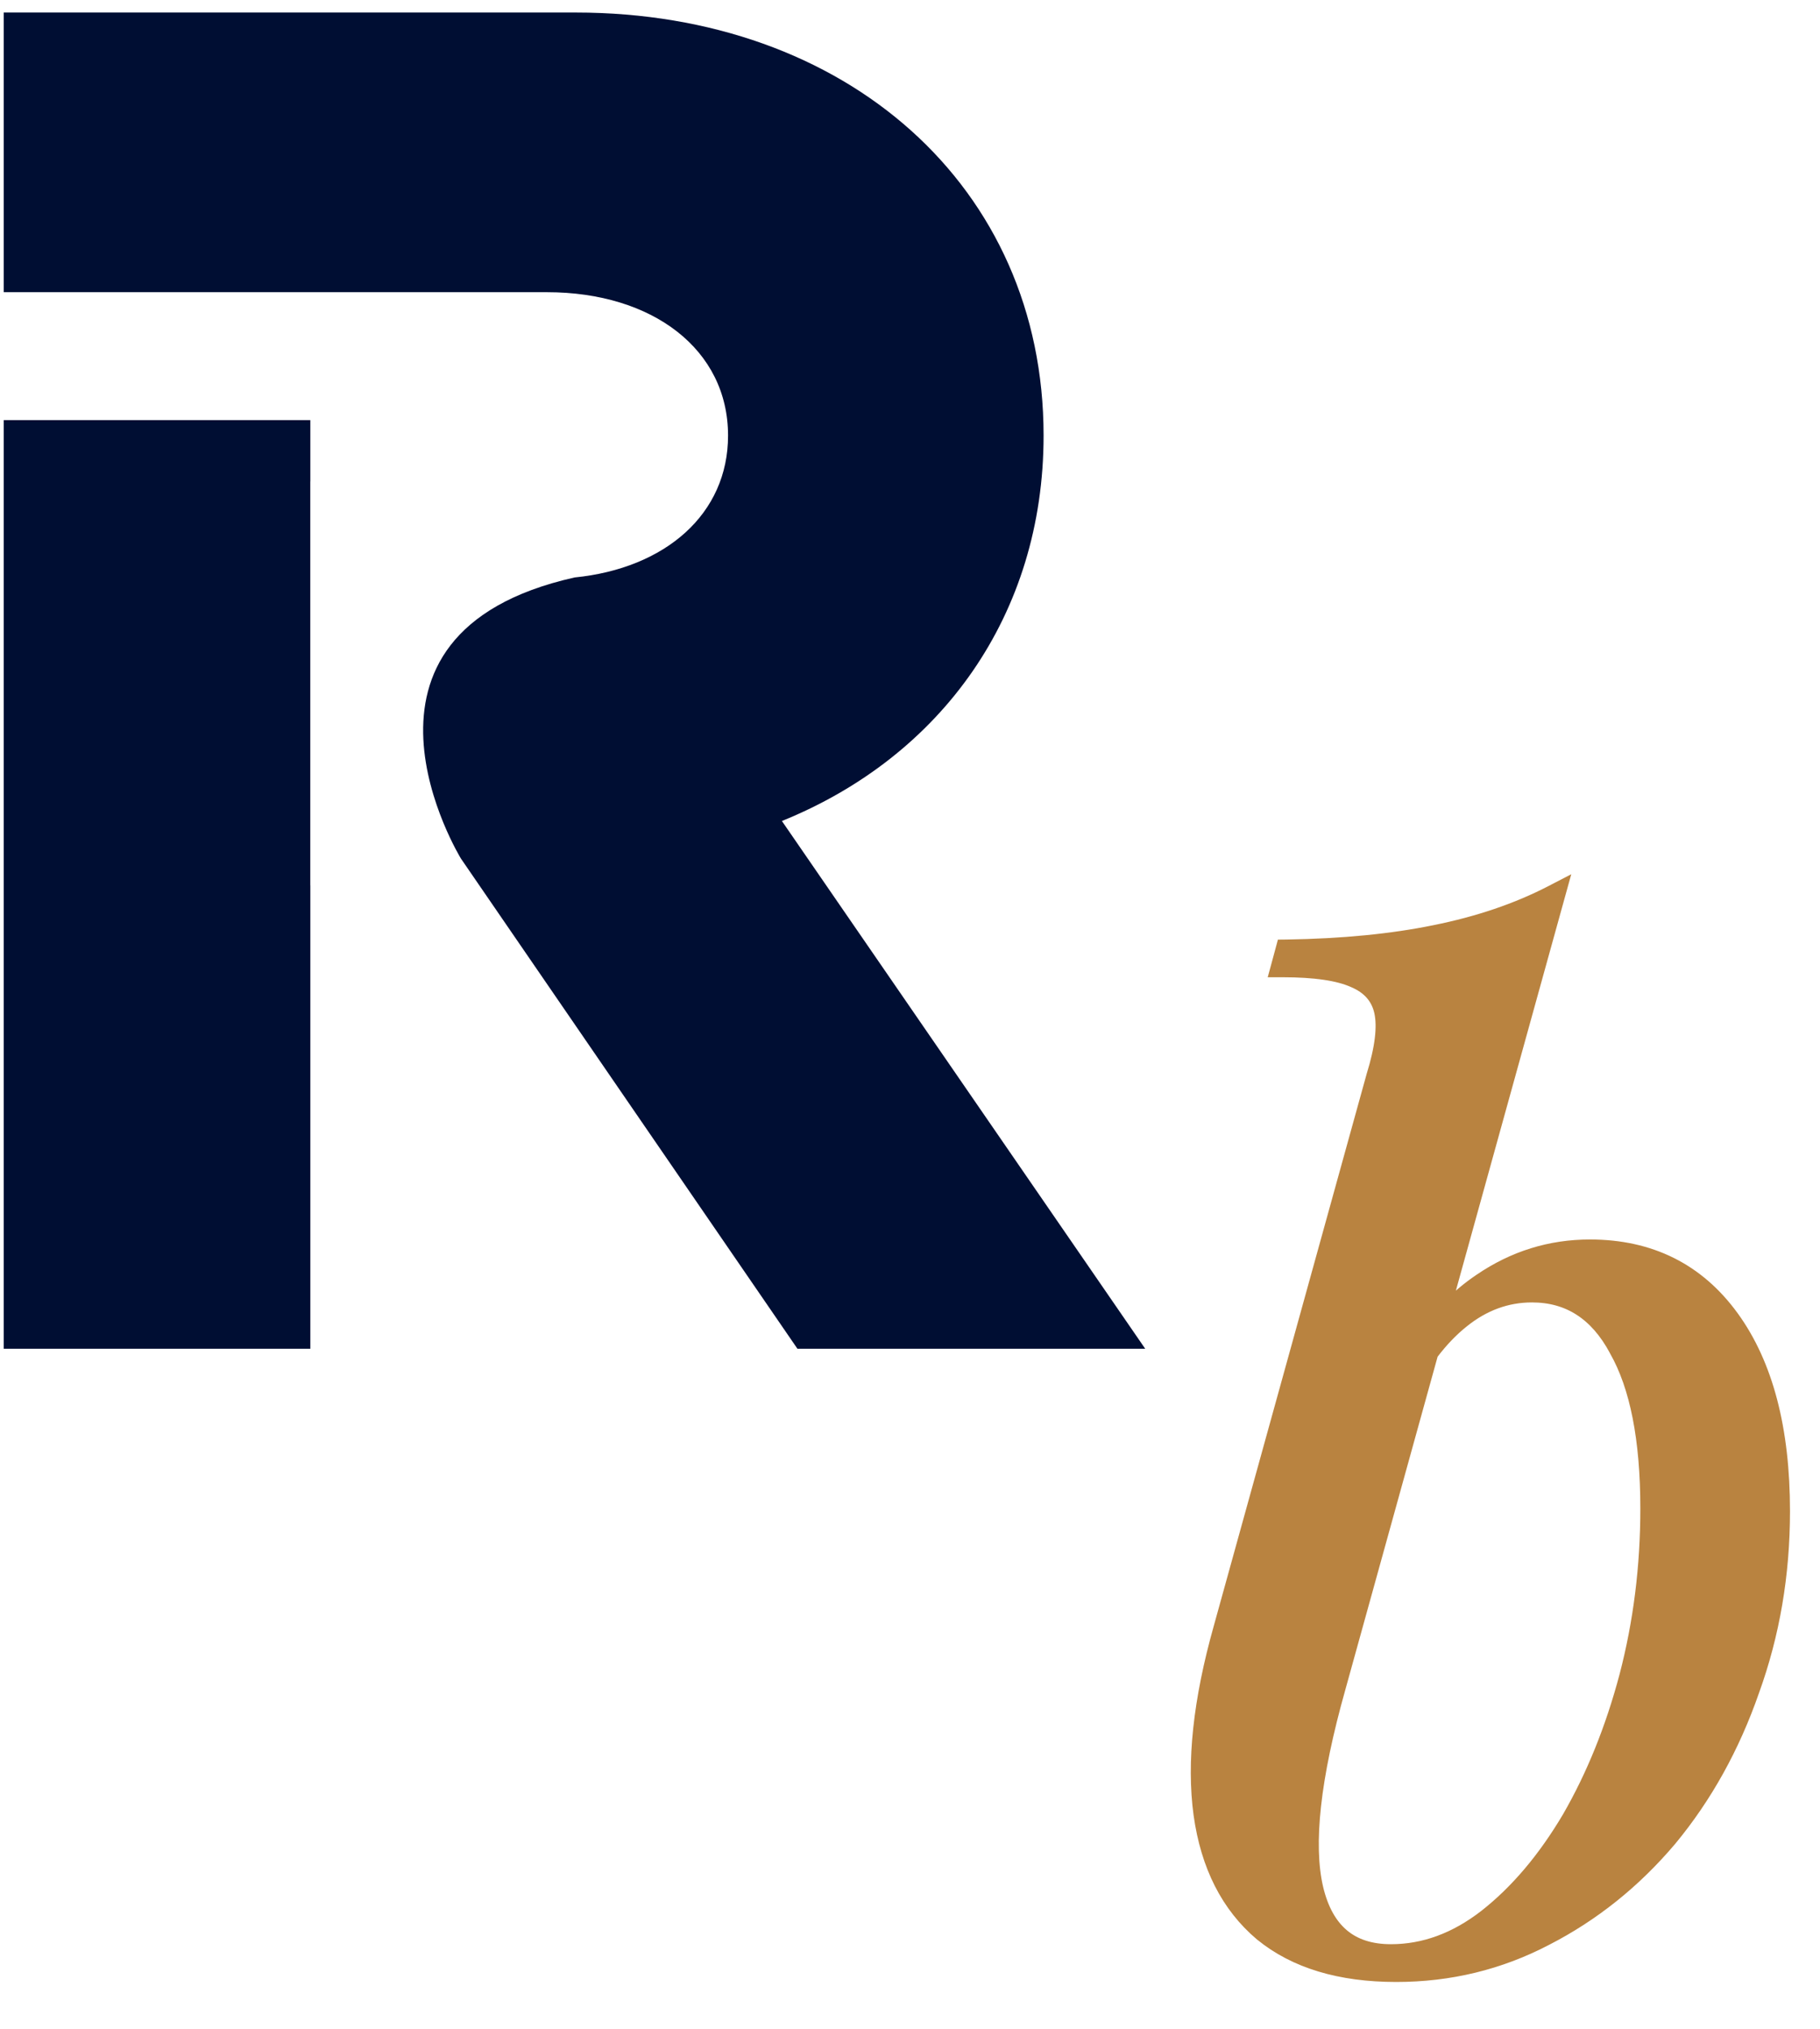
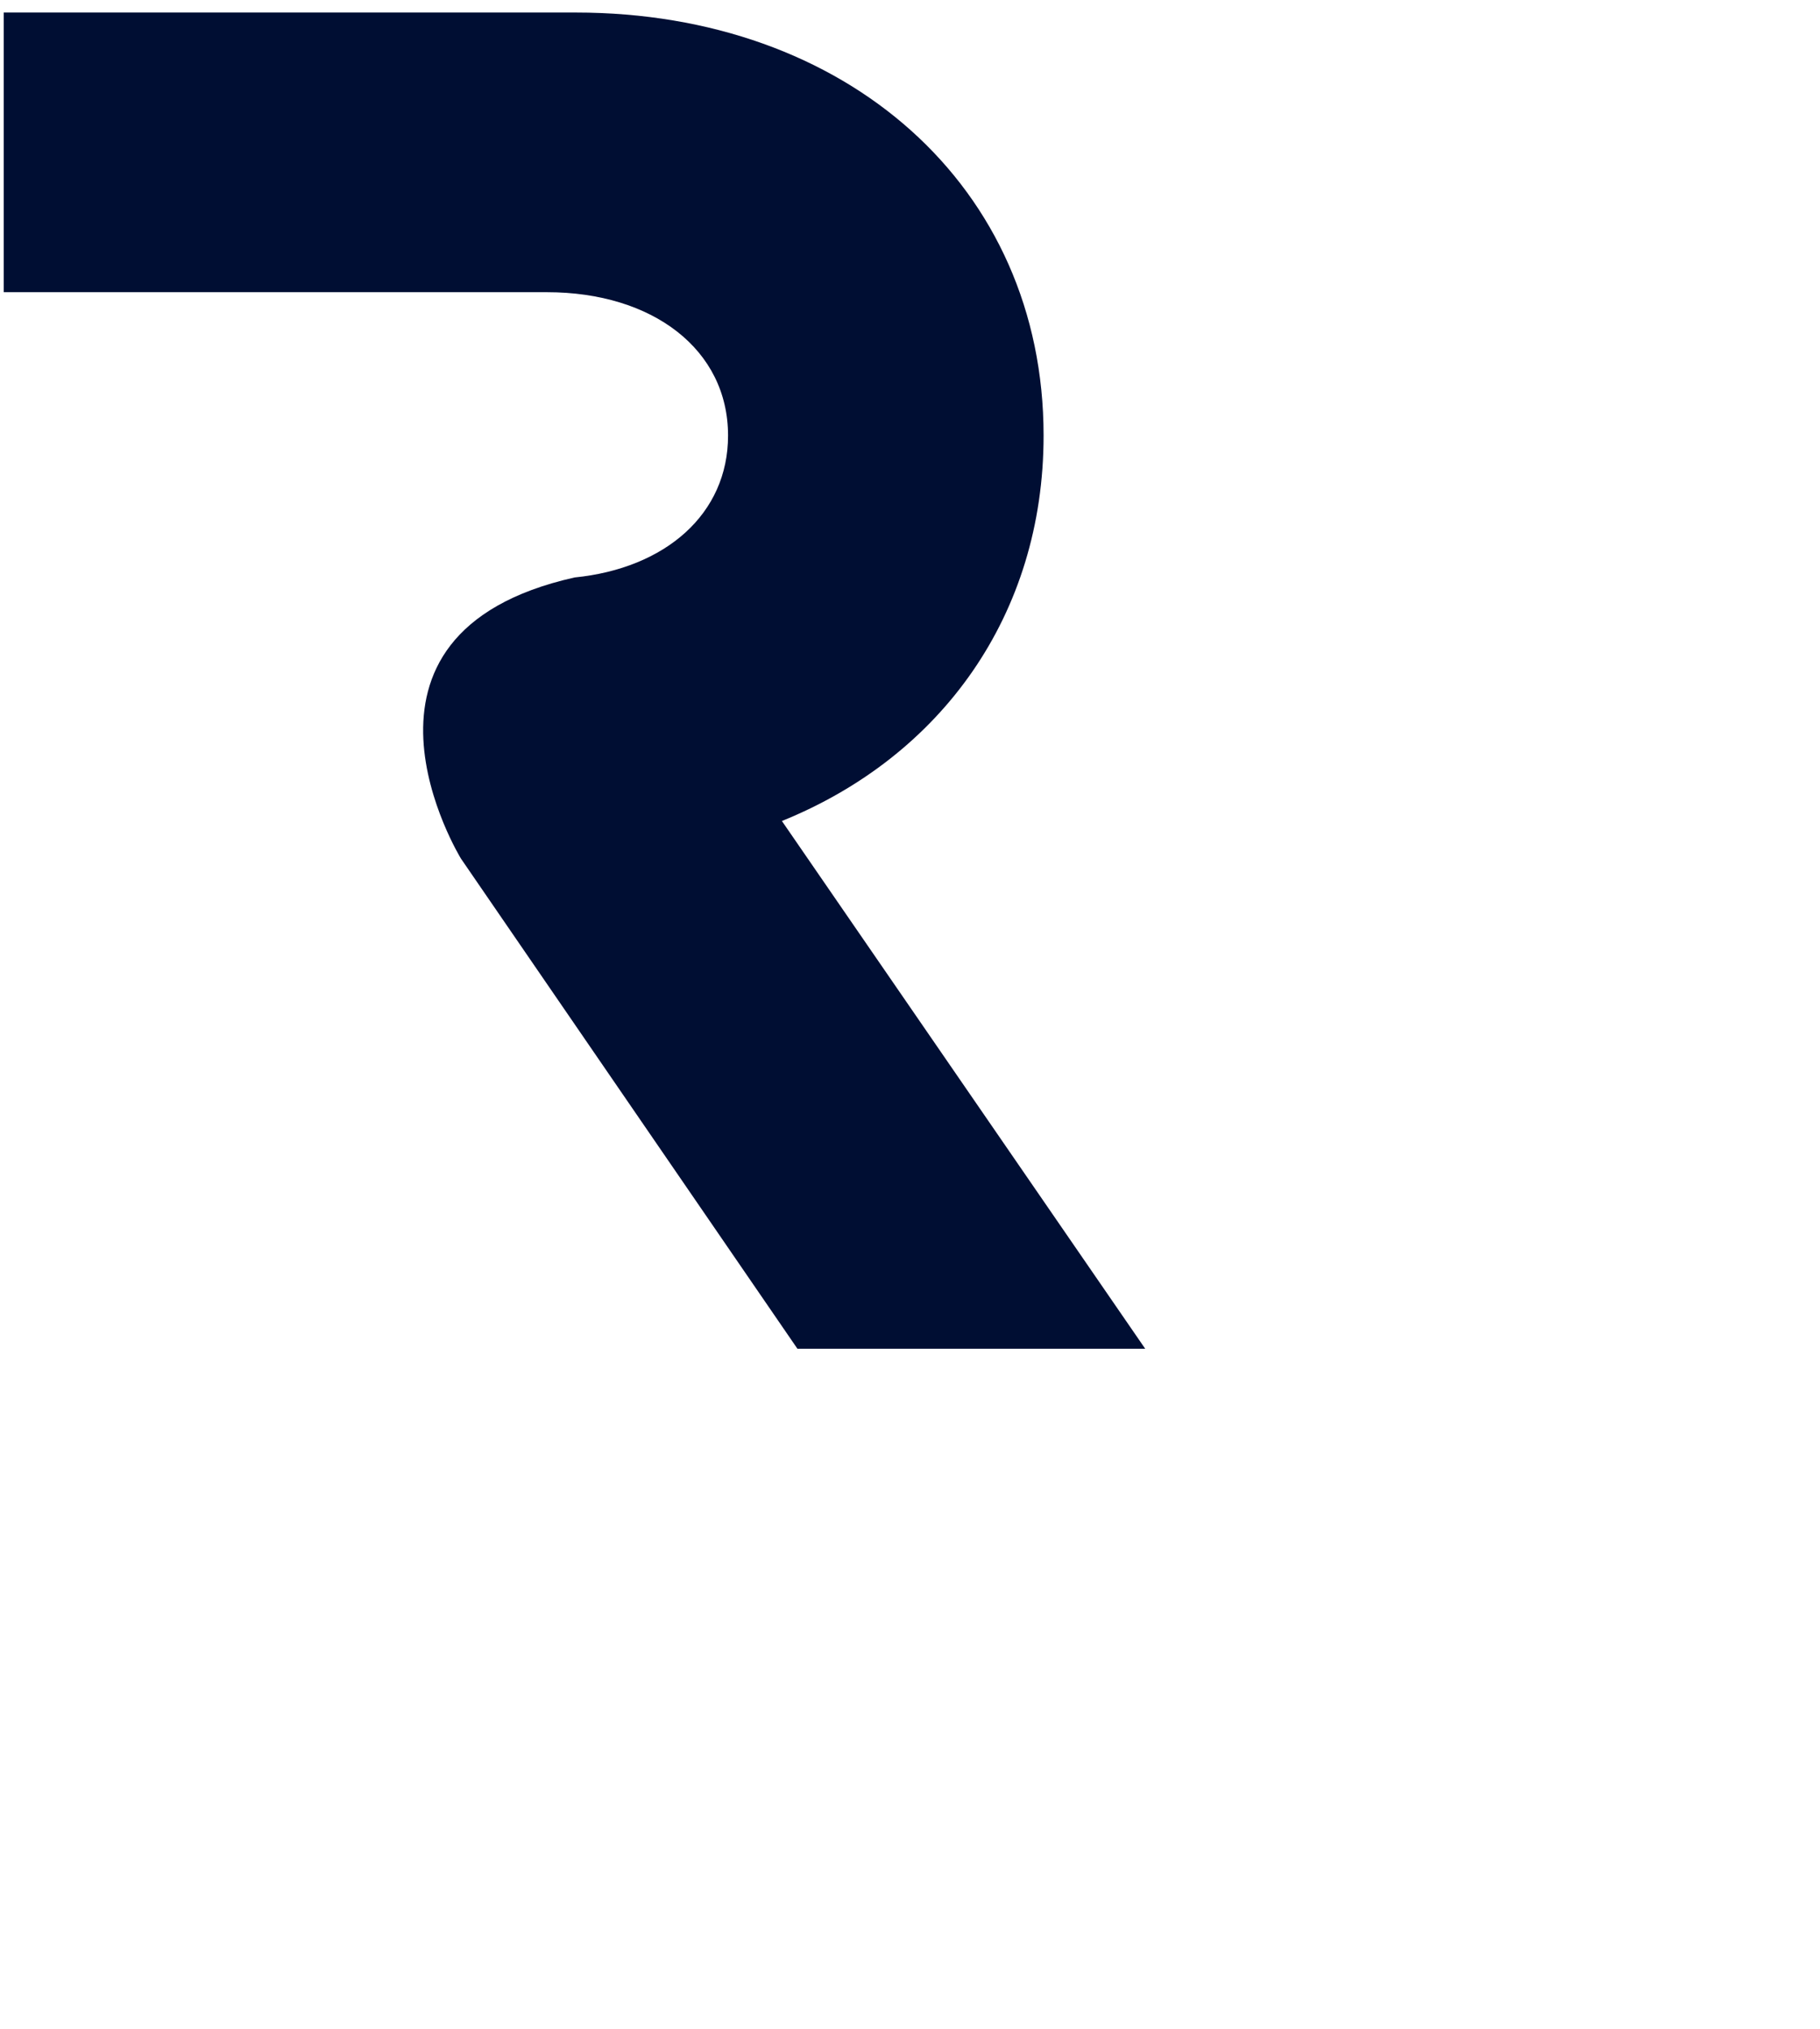
<svg xmlns="http://www.w3.org/2000/svg" width="35" height="39" viewBox="0 0 35 39" fill="none">
-   <path d="M24.236 37.206L24.238 37.207C24.891 37.74 25.766 38 26.85 38C27.883 38 28.849 37.766 29.745 37.297C30.655 36.83 31.453 36.191 32.139 35.38L32.14 35.379C32.826 34.55 33.356 33.594 33.733 32.51C34.126 31.424 34.323 30.271 34.323 29.05C34.323 27.47 33.999 26.217 33.336 25.304C32.67 24.387 31.745 23.927 30.576 23.927C29.807 23.927 29.099 24.147 28.454 24.586C28.224 24.74 28.008 24.922 27.805 25.131L29.984 17.27L30.059 17L29.81 17.129C29.163 17.463 28.422 17.715 27.586 17.883C26.767 18.051 25.82 18.144 24.744 18.161L24.652 18.162L24.628 18.251L24.552 18.532L24.51 18.686H24.67C25.291 18.686 25.734 18.755 26.014 18.88L26.017 18.881C26.306 19.003 26.47 19.195 26.528 19.458C26.588 19.732 26.545 20.133 26.378 20.671L26.377 20.675L23.437 31.287C23.437 31.287 23.437 31.288 23.437 31.287C23.046 32.675 22.915 33.875 23.053 34.884C23.192 35.877 23.584 36.655 24.236 37.206ZM25.777 32.45L27.555 26.035C27.741 25.789 27.937 25.585 28.143 25.421C28.545 25.097 28.984 24.937 29.461 24.937C29.811 24.937 30.115 25.023 30.376 25.192C30.638 25.361 30.864 25.618 31.051 25.969L31.052 25.972C31.443 26.66 31.645 27.664 31.645 28.999C31.645 30.111 31.511 31.181 31.243 32.208C30.975 33.219 30.607 34.127 30.141 34.933C29.674 35.721 29.143 36.346 28.549 36.812C27.976 37.256 27.377 37.474 26.749 37.474C26.365 37.474 26.065 37.374 25.839 37.184C25.611 36.993 25.444 36.701 25.347 36.293C25.152 35.458 25.288 34.182 25.777 32.45Z" fill="#B98340" />
-   <path d="M23.437 31.287L26.377 20.675L26.378 20.671C26.545 20.133 26.588 19.732 26.528 19.458C26.47 19.195 26.306 19.003 26.017 18.881L26.014 18.88C25.734 18.755 25.291 18.686 24.67 18.686H24.51L24.552 18.532L24.628 18.251L24.652 18.162L24.744 18.161C25.82 18.144 26.767 18.051 27.586 17.883C28.422 17.715 29.163 17.463 29.81 17.129L30.059 17L29.984 17.27L27.805 25.131C28.008 24.922 28.224 24.74 28.454 24.586C29.099 24.147 29.807 23.927 30.576 23.927C31.745 23.927 32.67 24.387 33.336 25.304C33.999 26.217 34.323 27.47 34.323 29.05C34.323 30.271 34.126 31.424 33.733 32.51C33.356 33.594 32.826 34.55 32.14 35.379L32.139 35.38C31.453 36.191 30.655 36.83 29.745 37.297C28.849 37.766 27.883 38 26.85 38C25.766 38 24.891 37.74 24.238 37.207L24.236 37.206C23.584 36.655 23.192 35.877 23.053 34.884C22.915 33.875 23.046 32.675 23.437 31.287ZM23.437 31.287C23.437 31.288 23.437 31.287 23.437 31.287ZM25.777 32.45L27.555 26.035C27.741 25.789 27.937 25.585 28.143 25.421C28.545 25.097 28.984 24.937 29.461 24.937C29.811 24.937 30.115 25.023 30.376 25.192C30.638 25.361 30.864 25.618 31.051 25.969L31.052 25.972C31.443 26.66 31.645 27.664 31.645 28.999C31.645 30.111 31.511 31.181 31.243 32.208C30.975 33.219 30.607 34.127 30.141 34.933C29.674 35.721 29.143 36.346 28.549 36.812C27.976 37.256 27.377 37.474 26.749 37.474C26.365 37.474 26.065 37.374 25.839 37.184C25.611 36.993 25.444 36.701 25.347 36.293C25.152 35.458 25.288 34.182 25.777 32.45Z" stroke="#B98340" stroke-width="0.2" />
-   <path d="M5.968 9.257V8.076H0.072V25.927H5.968V17.02H5.967V9.257H5.968Z" fill="#000E33" />
  <path d="M15.035 15.783C18.104 14.542 20.069 11.819 20.069 8.373C20.069 3.584 16.276 0.241 11.071 0.241H0.072V5.617H10.519C12.553 5.617 14.001 6.72 14.001 8.373C14.001 9.88 12.799 10.926 11.048 11.101C6.208 12.186 8.865 16.506 8.865 16.506L15.335 25.927H22.023L15.037 15.783H15.035Z" fill="#000E33" />
</svg>